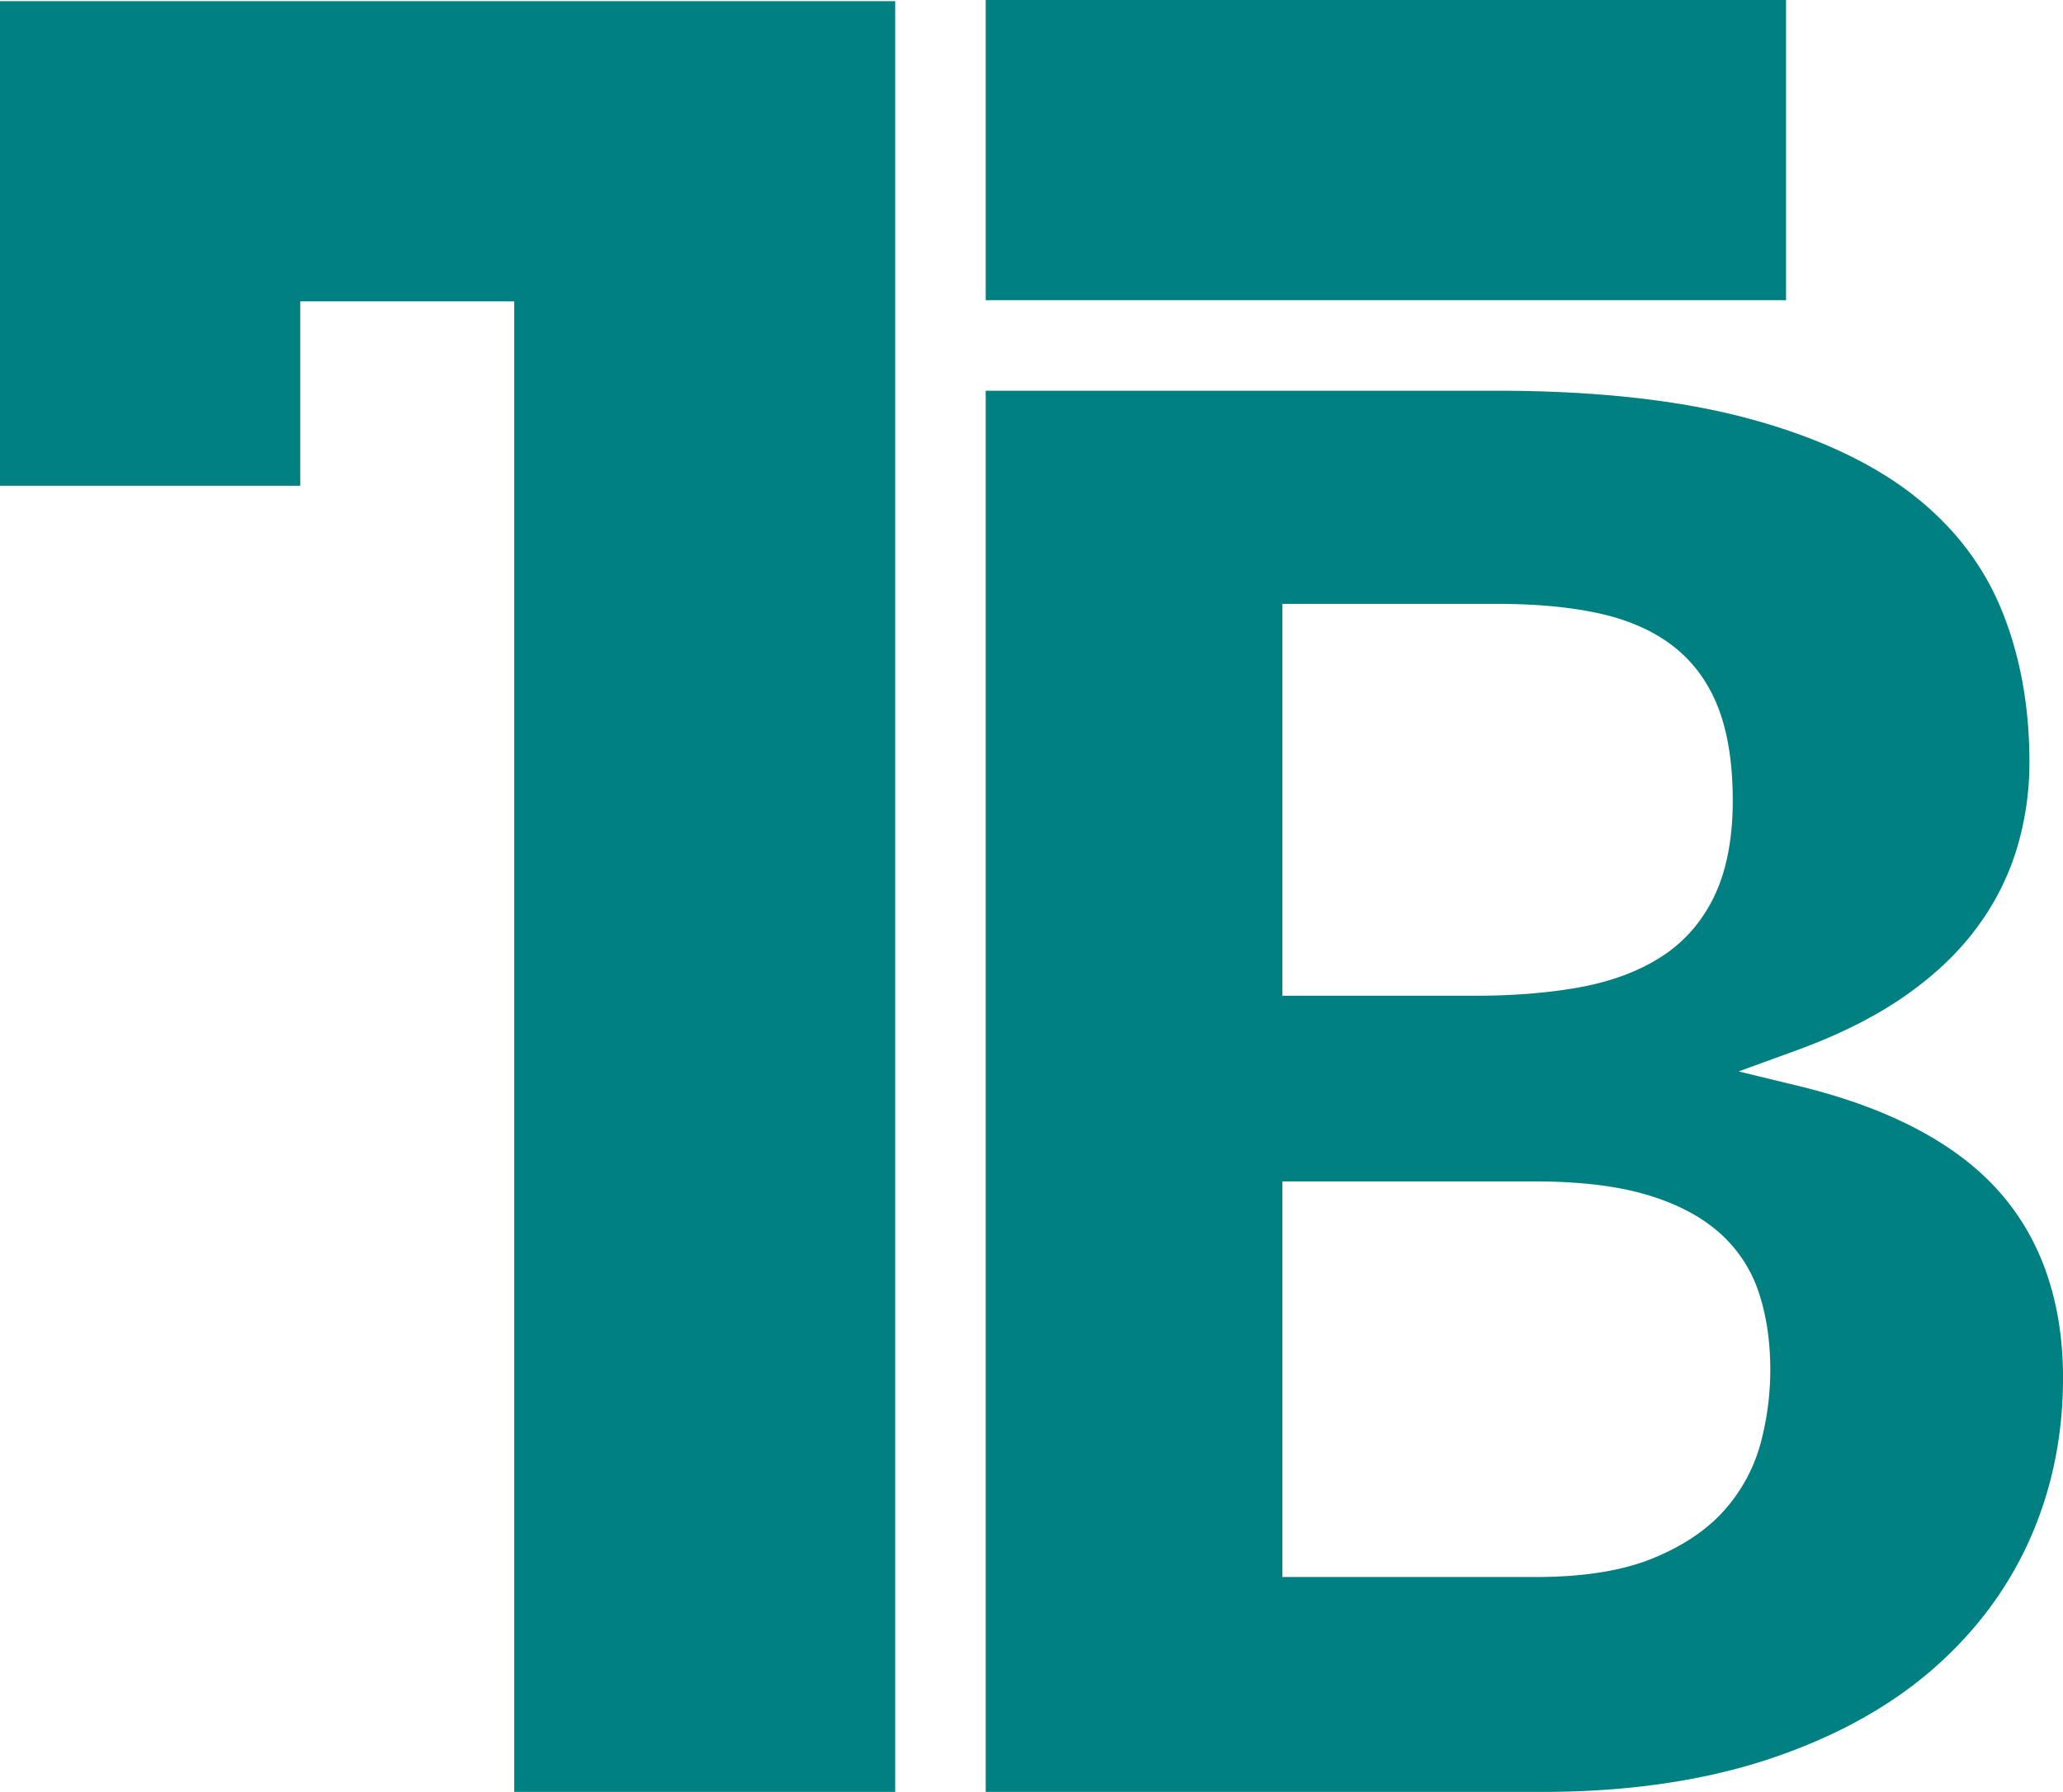
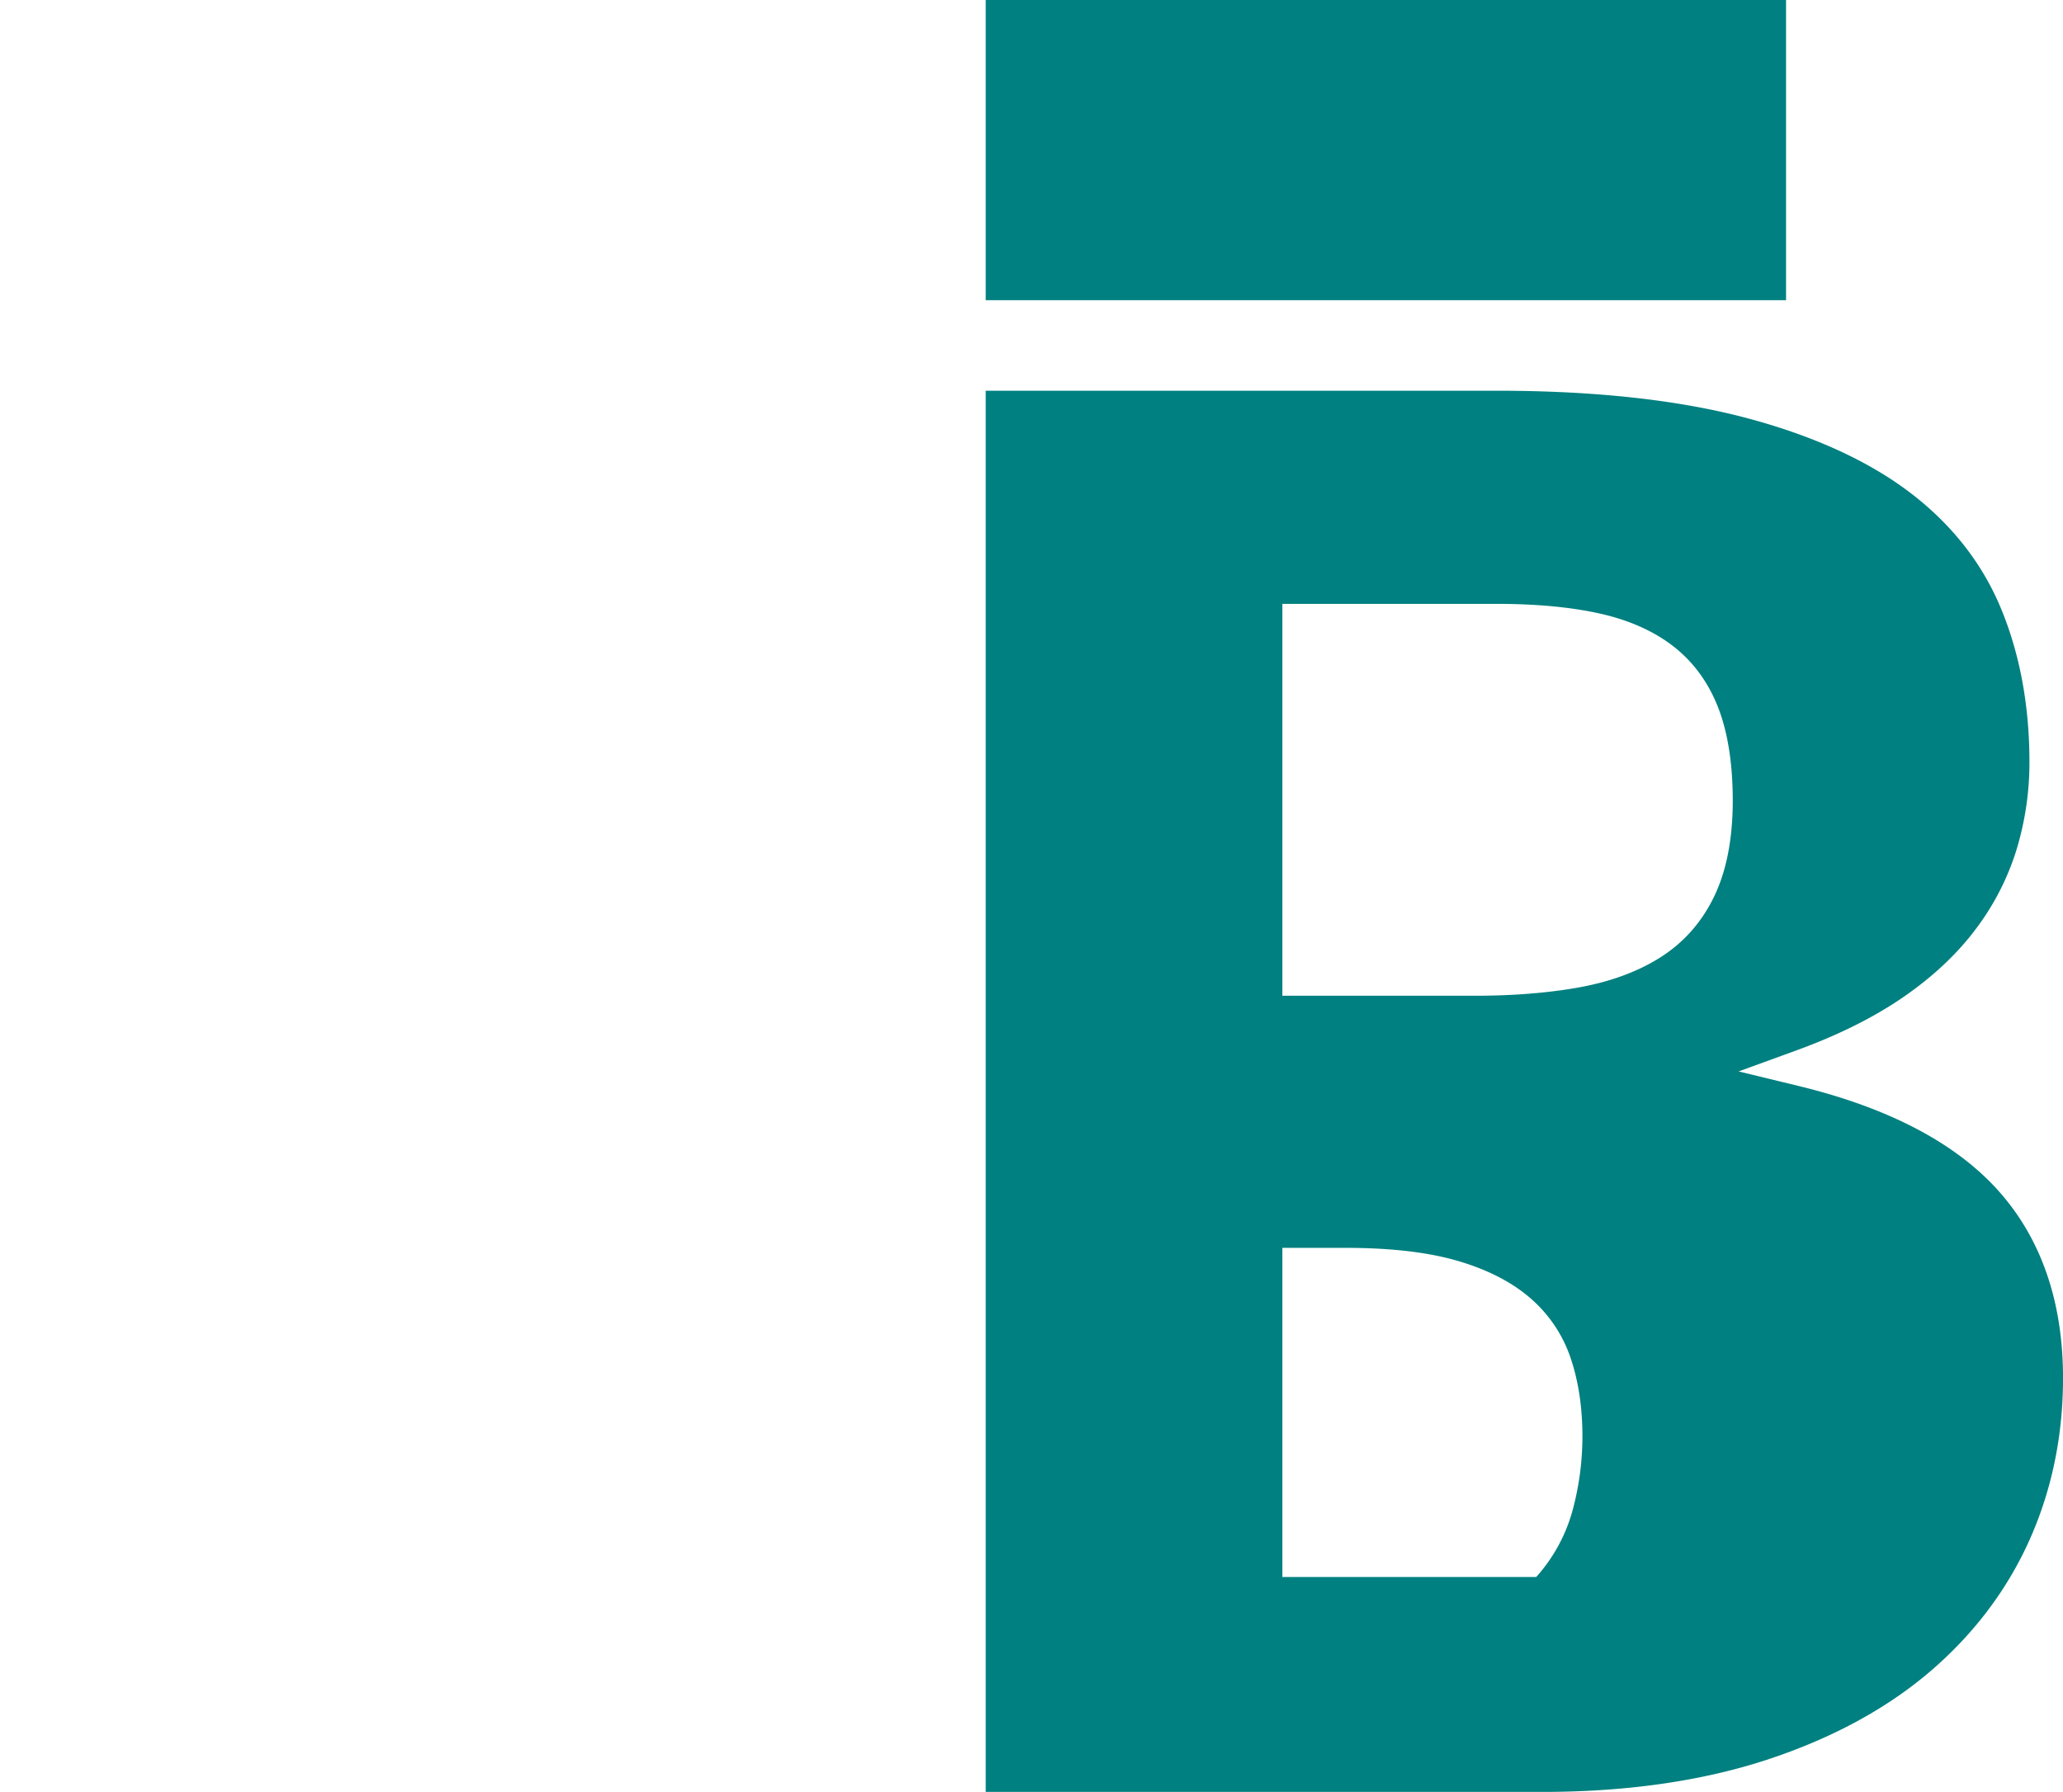
<svg xmlns="http://www.w3.org/2000/svg" id="Layer_1" data-name="Layer 1" viewBox="0 0 2000 1737.52">
  <defs>
    <style>.cls-1{fill:teal;}</style>
  </defs>
-   <path class="cls-1" d="M955.61,1868.76V510.1H1451c94.4,0,175.67,8.84,241.56,26.28,65.08,17.23,118.71,41.69,159.41,72.7,40,30.5,69.49,68,87.67,111.58,18.46,44.29,27.82,94.58,27.82,149.46a290.43,290.43,0,0,1-12.63,85.38,250.1,250.1,0,0,1-39.34,76.52c-17.94,24-41.35,46-69.55,65.53-28.65,19.85-63.69,37.38-104.15,52.1l-56.29,20.49,58.22,14.12c87.83,21.29,153.35,55.88,194.73,102.8,40.86,46.35,61.58,107.08,61.58,180.49,0,56.31-11.07,109.4-32.91,157.81-21.74,48.21-54.15,90.91-96.3,126.91-42.4,36.19-95.63,64.92-158.19,85.4-63,20.63-136.2,31.09-217.54,31.09Zm287.58-208.38h246.1c45,0,82.51-5.91,111.63-17.55,29.62-11.85,53.33-27.63,70.49-46.9a159.91,159.91,0,0,0,35.58-65.77,275.55,275.55,0,0,0,9.24-70.66c0-27.33-3.68-52.42-11-74.56a132.41,132.41,0,0,0-39.89-59.73c-18.21-15.71-42.28-27.9-71.52-36.24-28.35-8.09-64.18-12.19-106.49-12.19H1243.19Zm0-563.62h186.7c36.65,0,70.27-2.67,99.92-7.92,31-5.5,57.84-15.34,79.81-29.26,23-14.56,40.69-34.77,52.67-60.08,11.65-24.68,17.56-55.57,17.56-91.83,0-35.12-4.59-65.07-13.64-89-9.46-25-24.31-45.49-44.16-60.9-19.36-15-43.88-25.75-72.9-32-27.68-6-60.71-9-98.18-9H1243.19Z" transform="translate(0 -131.24)" />
+   <path class="cls-1" d="M955.61,1868.76V510.1H1451c94.4,0,175.67,8.84,241.56,26.28,65.08,17.23,118.71,41.69,159.41,72.7,40,30.5,69.49,68,87.67,111.58,18.46,44.29,27.82,94.58,27.82,149.46a290.43,290.43,0,0,1-12.63,85.38,250.1,250.1,0,0,1-39.34,76.52c-17.94,24-41.35,46-69.55,65.53-28.65,19.85-63.69,37.38-104.15,52.1l-56.29,20.49,58.22,14.12c87.83,21.29,153.35,55.88,194.73,102.8,40.86,46.35,61.58,107.08,61.58,180.49,0,56.31-11.07,109.4-32.91,157.81-21.74,48.21-54.15,90.91-96.3,126.91-42.4,36.19-95.63,64.92-158.19,85.4-63,20.63-136.2,31.09-217.54,31.09Zm287.58-208.38h246.1a159.91,159.91,0,0,0,35.58-65.77,275.55,275.55,0,0,0,9.24-70.66c0-27.33-3.68-52.42-11-74.56a132.41,132.41,0,0,0-39.89-59.73c-18.21-15.71-42.28-27.9-71.52-36.24-28.35-8.09-64.18-12.19-106.49-12.19H1243.19Zm0-563.62h186.7c36.65,0,70.27-2.67,99.92-7.92,31-5.5,57.84-15.34,79.81-29.26,23-14.56,40.69-34.77,52.67-60.08,11.65-24.68,17.56-55.57,17.56-91.83,0-35.12-4.59-65.07-13.64-89-9.46-25-24.31-45.49-44.16-60.9-19.36-15-43.88-25.75-72.9-32-27.68-6-60.71-9-98.18-9H1243.19Z" transform="translate(0 -131.24)" />
  <rect class="cls-1" x="955.61" width="775.9" height="291.07" />
-   <polygon class="cls-1" points="291.07 1.13 0 1.13 0 292.19 0 471.04 291.07 471.04 291.07 292.19 498.52 292.19 498.52 1737.52 867.82 1737.52 867.82 1.13 291.07 1.13" />
</svg>